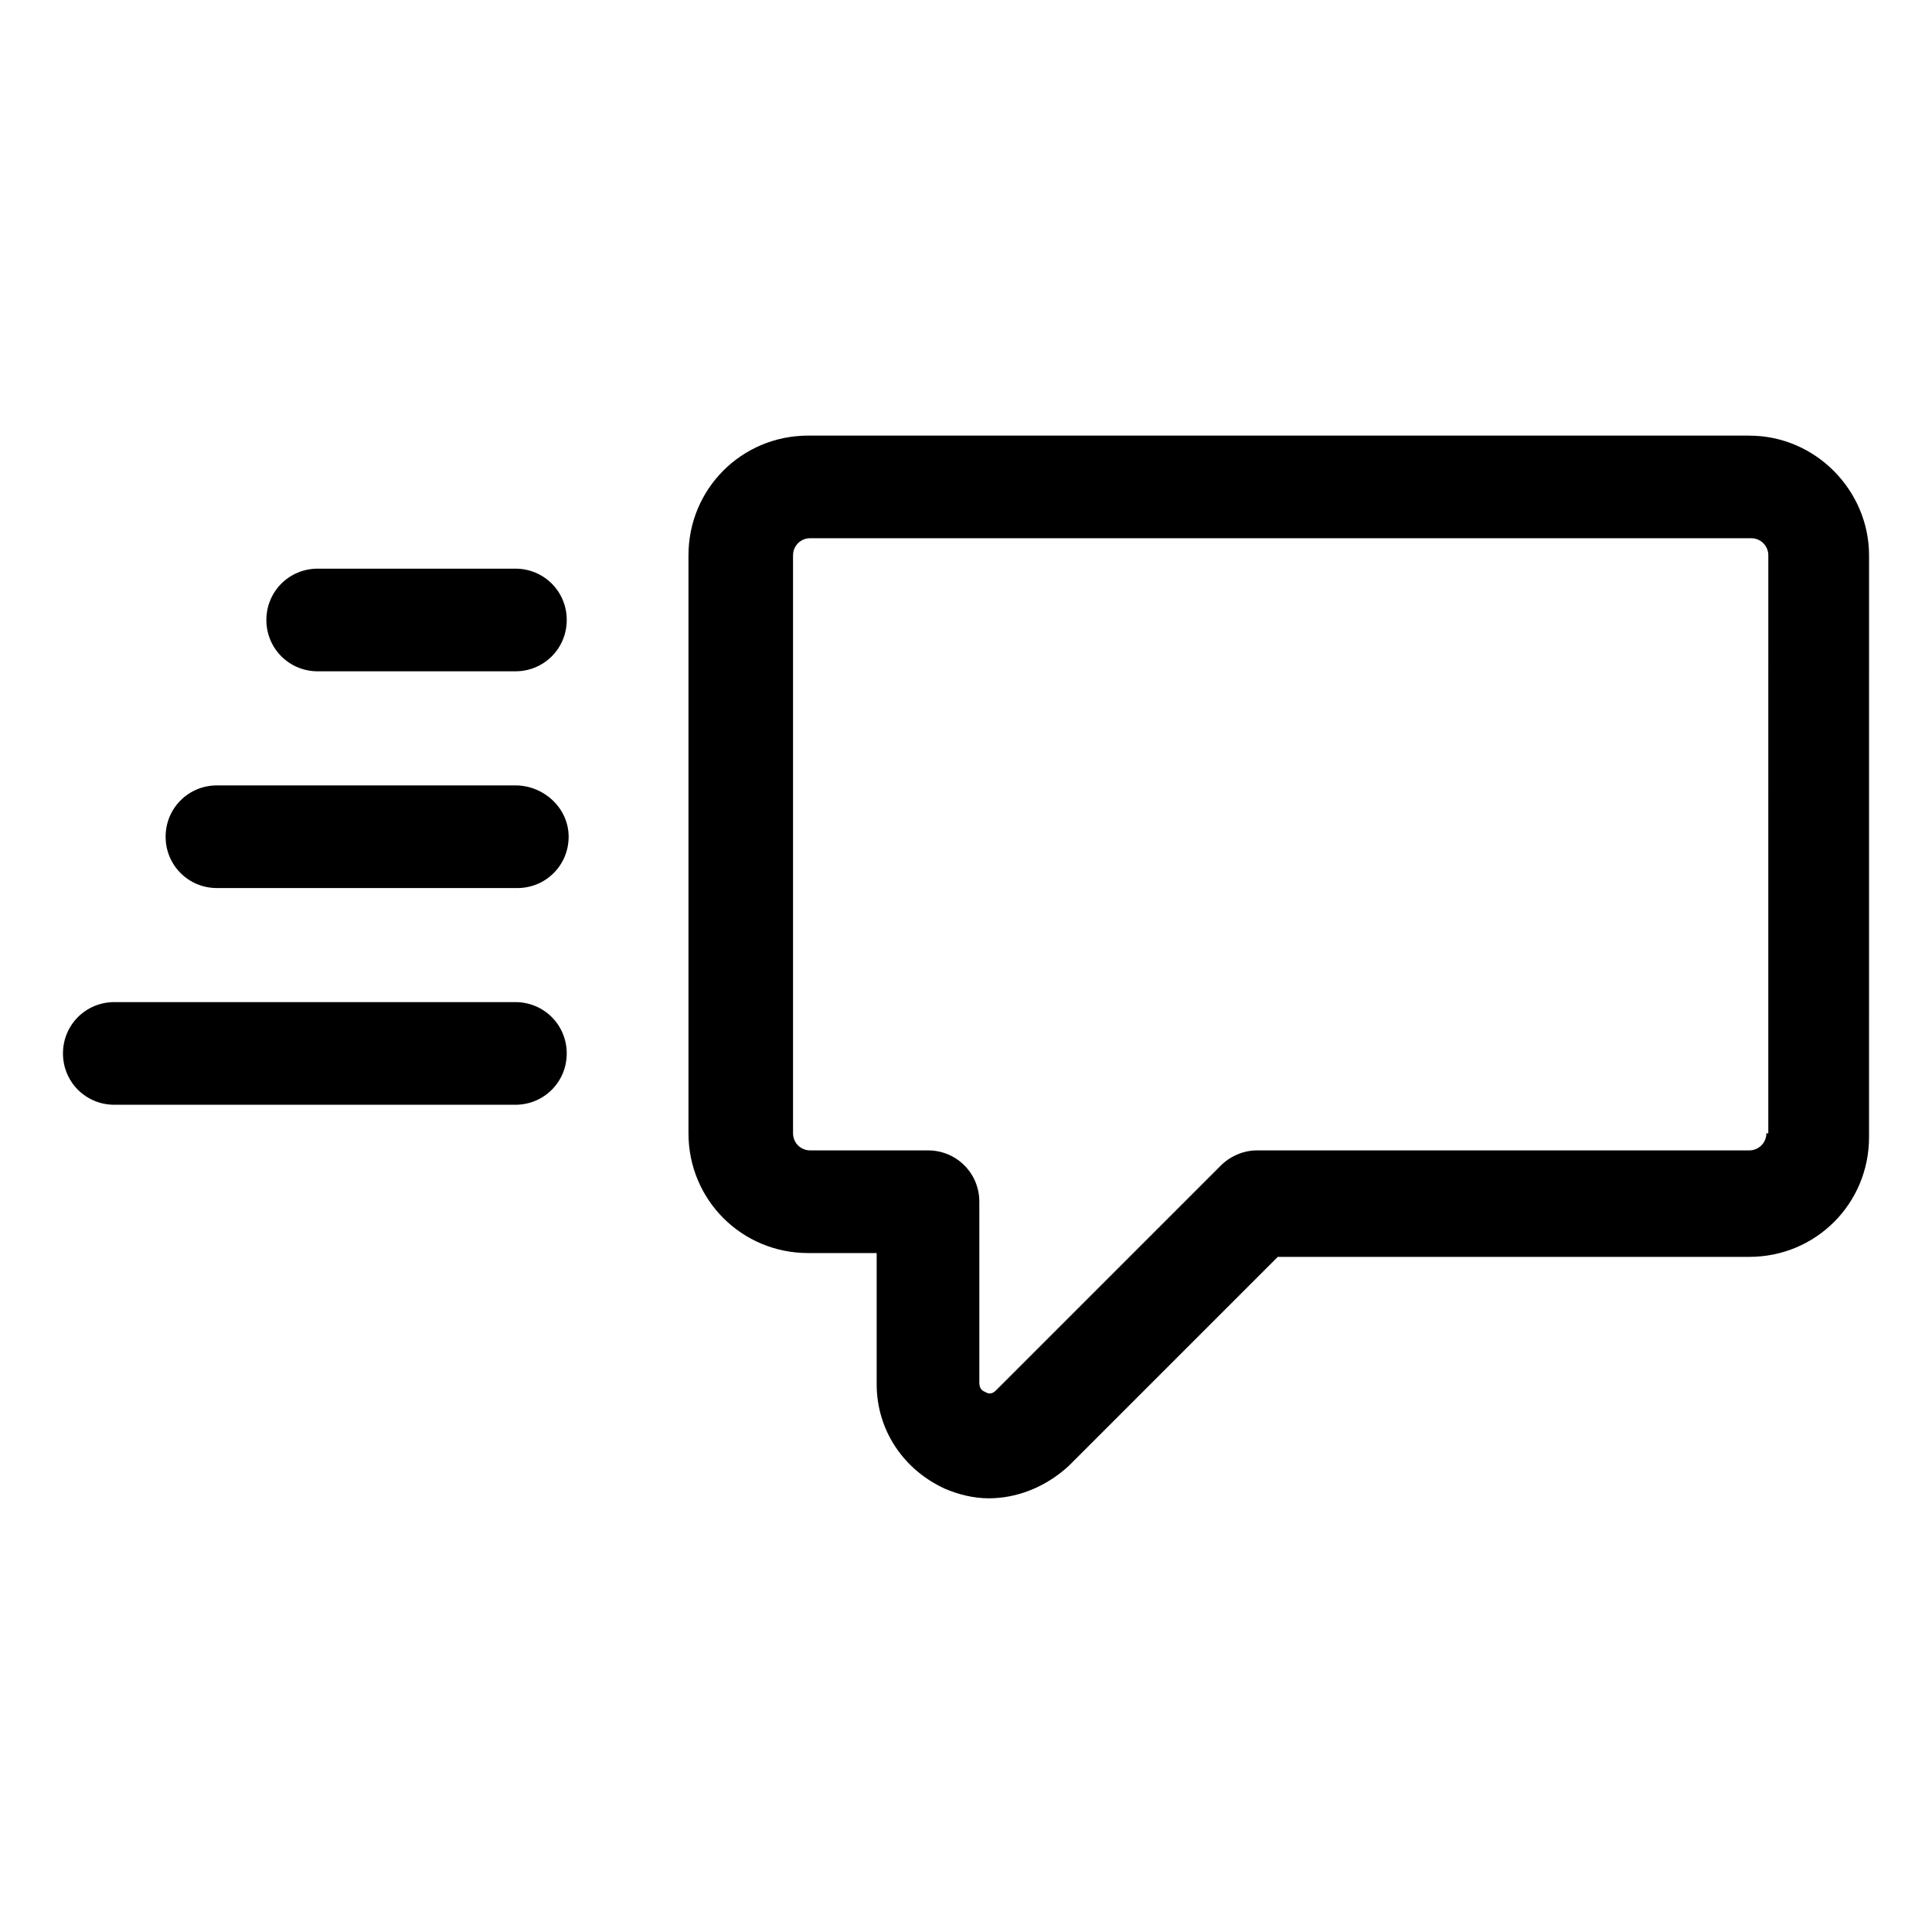
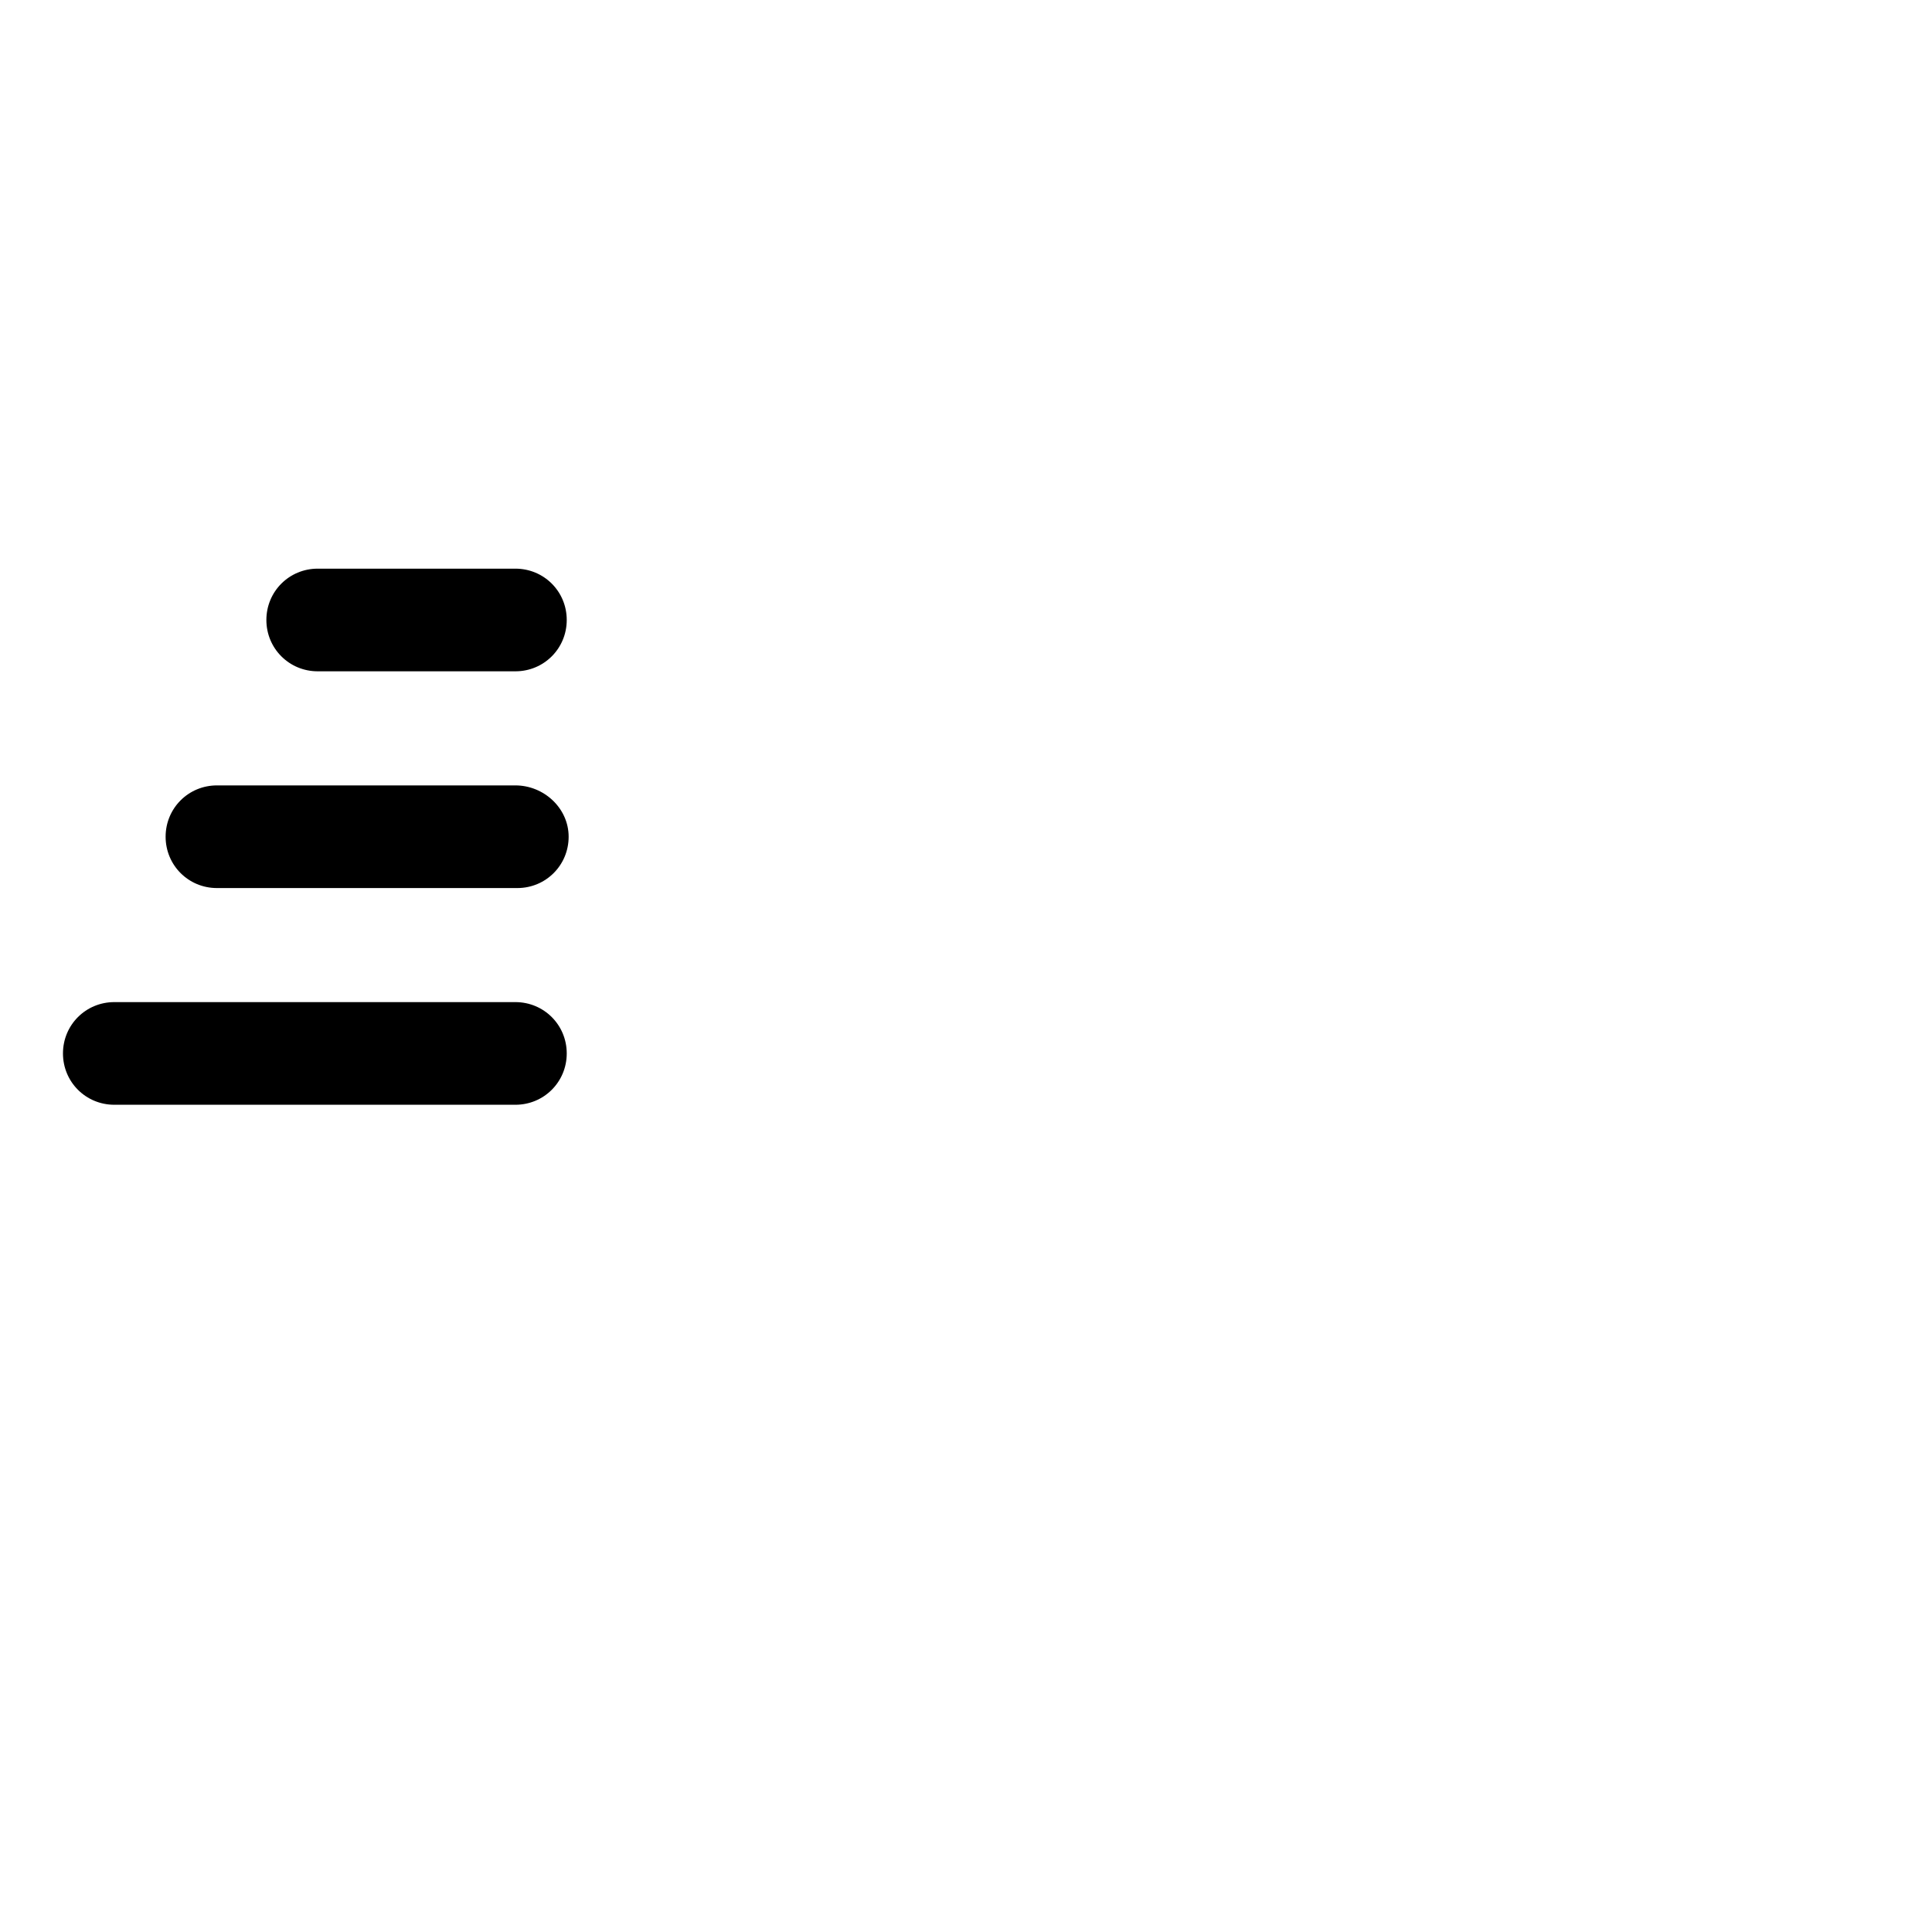
<svg xmlns="http://www.w3.org/2000/svg" fill="#000000" width="800px" height="800px" version="1.1" viewBox="144 144 512 512">
  <g>
-     <path d="m607.57 259.44h-249.38c-17.633 0-31.738 14.105-31.738 31.738v153.16c0 17.633 14.105 31.738 31.738 31.738h18.137v34.762c0 12.09 7.055 22.672 18.137 27.711 3.527 1.512 7.559 2.519 11.586 2.519 7.559 0 15.113-3.023 21.16-8.566l55.418-55.418h124.95c17.633 0 31.738-14.105 31.738-31.738l0.004-154.16c0-17.129-14.105-31.738-31.742-31.738zm4.535 184.89c0 2.519-2.016 4.535-4.535 4.535h-130.48c-3.527 0-7.055 1.512-9.574 4.031l-59.449 59.449c-0.504 0.504-1.512 1.512-3.023 0.504-1.512-0.504-1.512-2.016-1.512-2.519v-47.863c0-7.559-6.047-13.602-13.602-13.602h-31.234c-2.519 0-4.535-2.016-4.535-4.535v-153.16c0-2.519 2.016-4.535 4.535-4.535h249.39c2.519 0 4.535 2.016 4.535 4.535l-0.004 153.16z" />
    <path d="m280.59 294.7h-52.395c-7.559 0-13.602 6.047-13.602 13.602 0 7.559 6.047 13.602 13.602 13.602h52.395c7.559 0 13.602-6.047 13.602-13.602 0.004-7.559-6.043-13.602-13.602-13.602z" />
    <path d="m280.59 352.14h-79.098c-7.559 0-13.602 6.047-13.602 13.602 0 7.559 6.047 13.602 13.602 13.602h79.602c7.559 0 13.602-6.047 13.602-13.602 0.004-7.555-6.547-13.602-14.105-13.602z" />
    <path d="m280.59 409.57h-106.3c-7.559 0-13.602 6.047-13.602 13.602 0 7.559 6.047 13.602 13.602 13.602h106.3c7.559 0 13.602-6.047 13.602-13.602s-6.047-13.602-13.605-13.602z" />
  </g>
</svg>